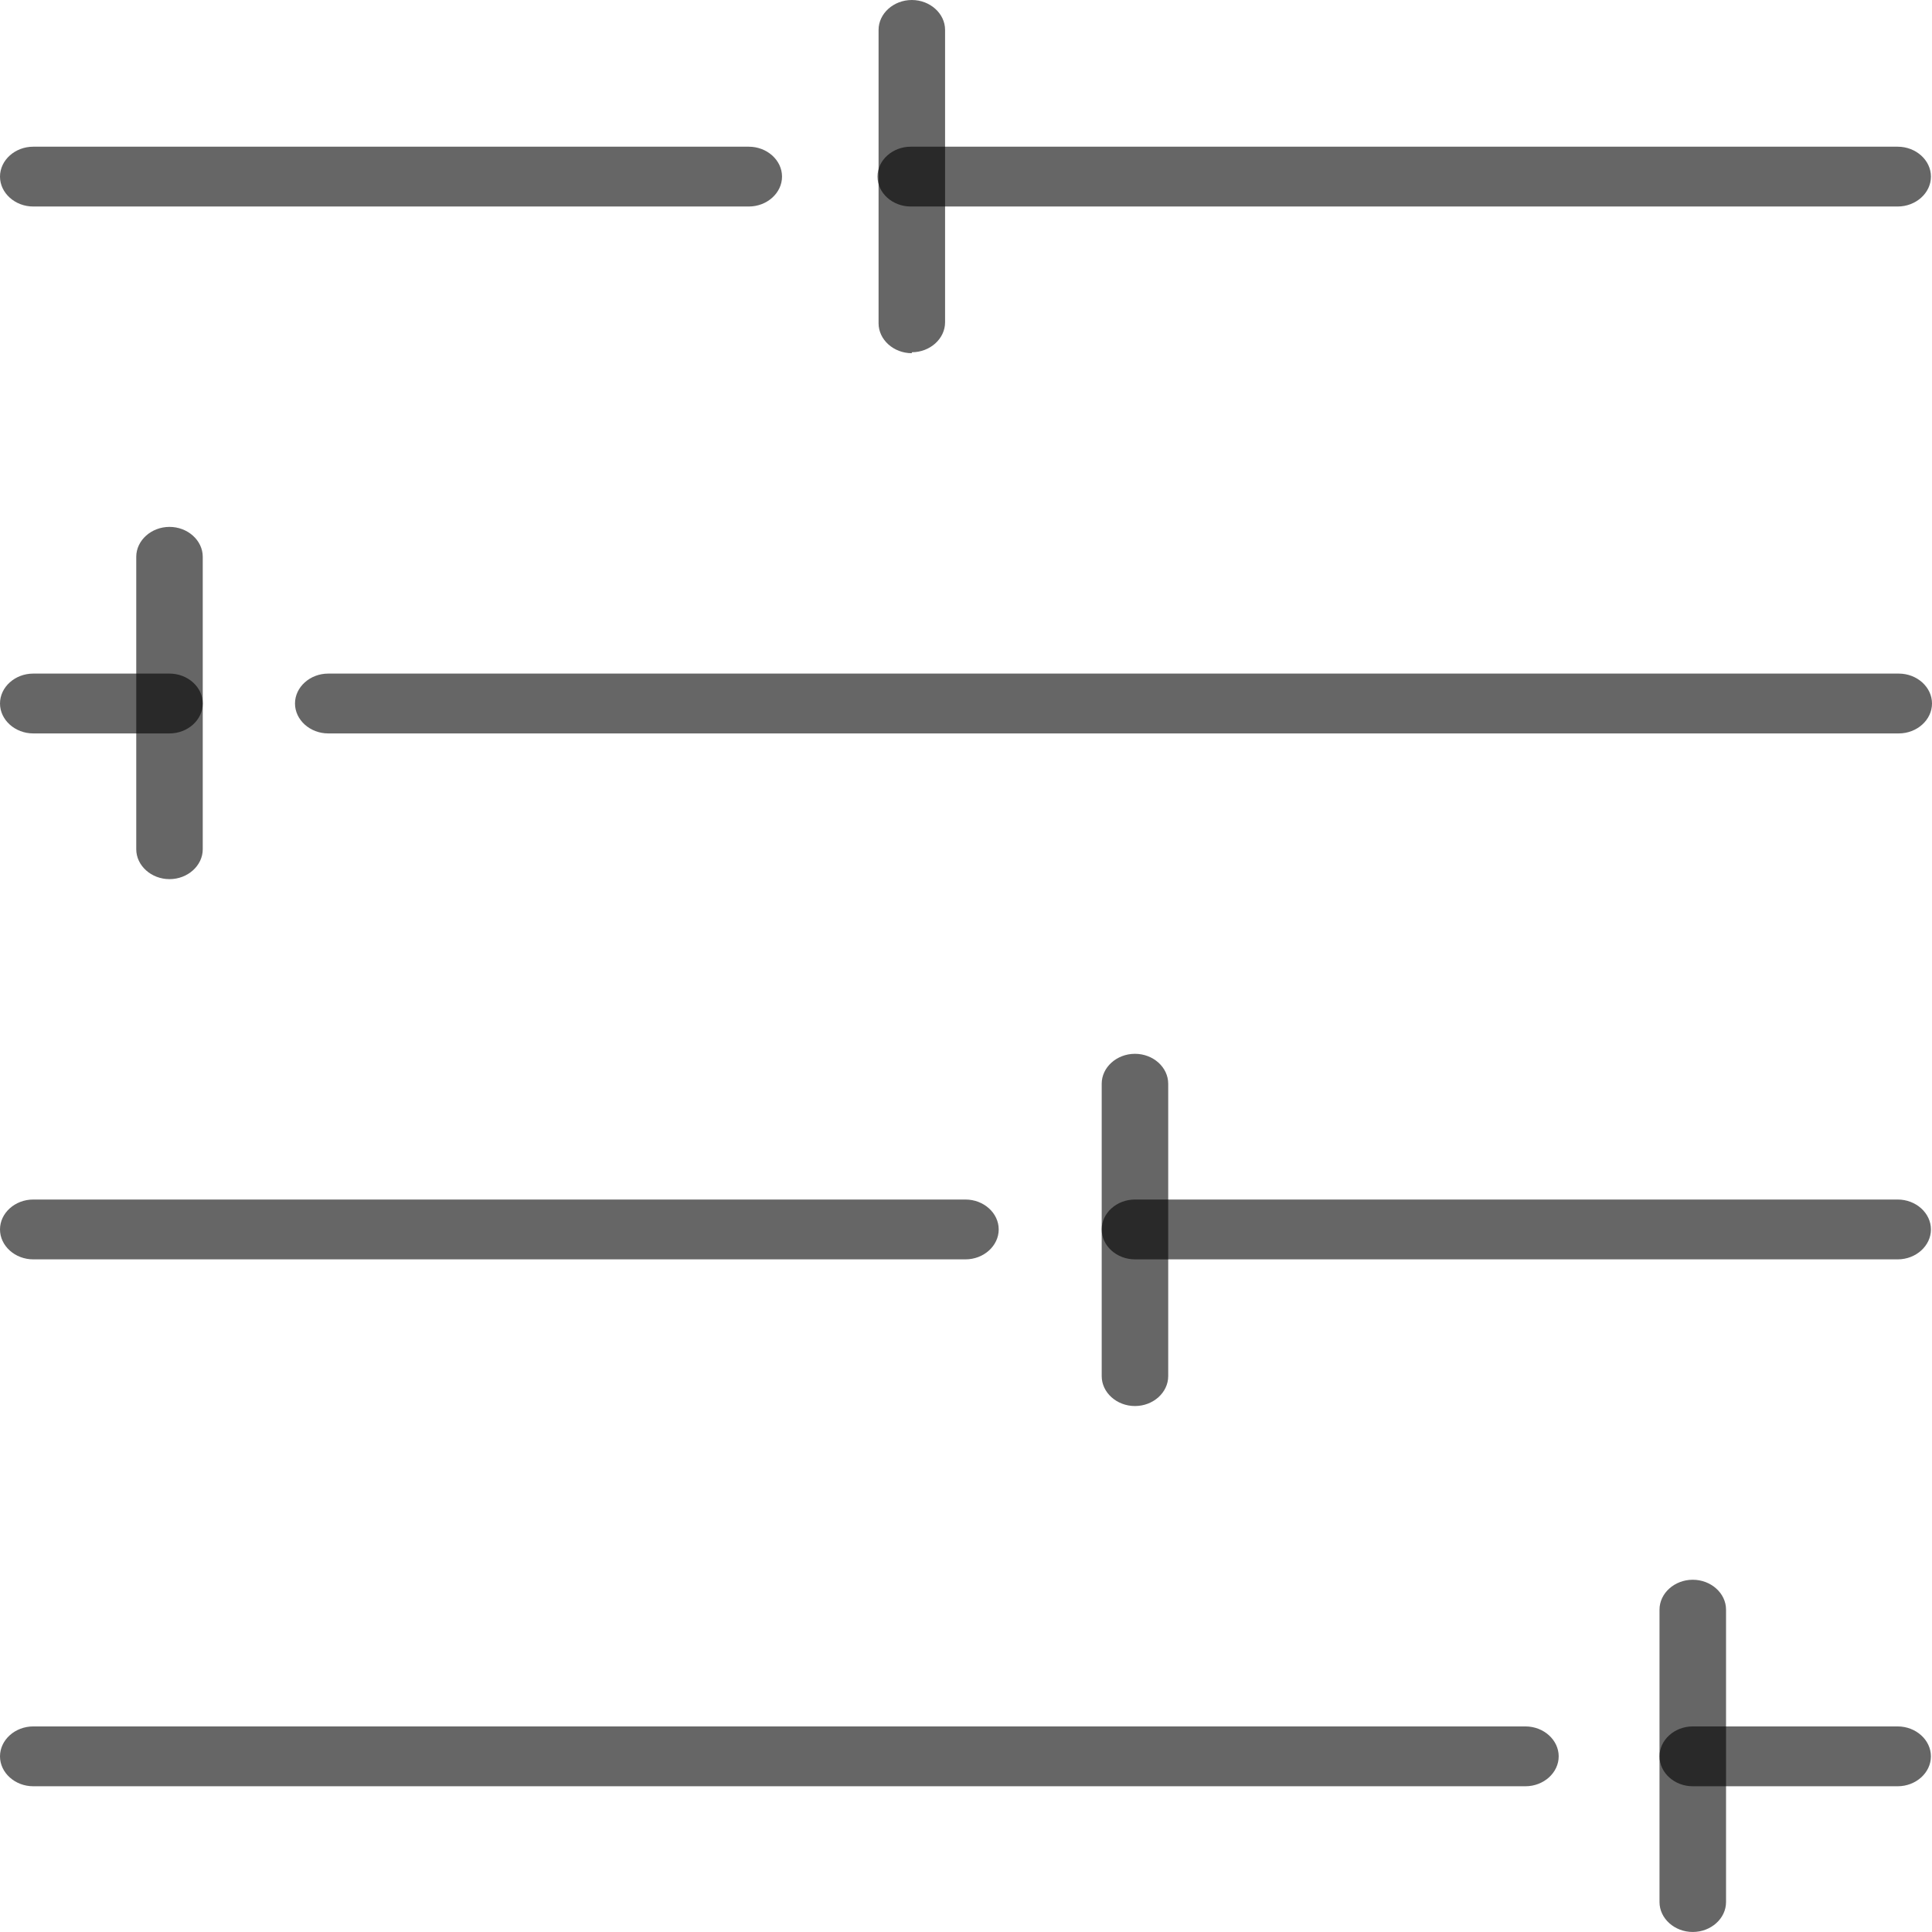
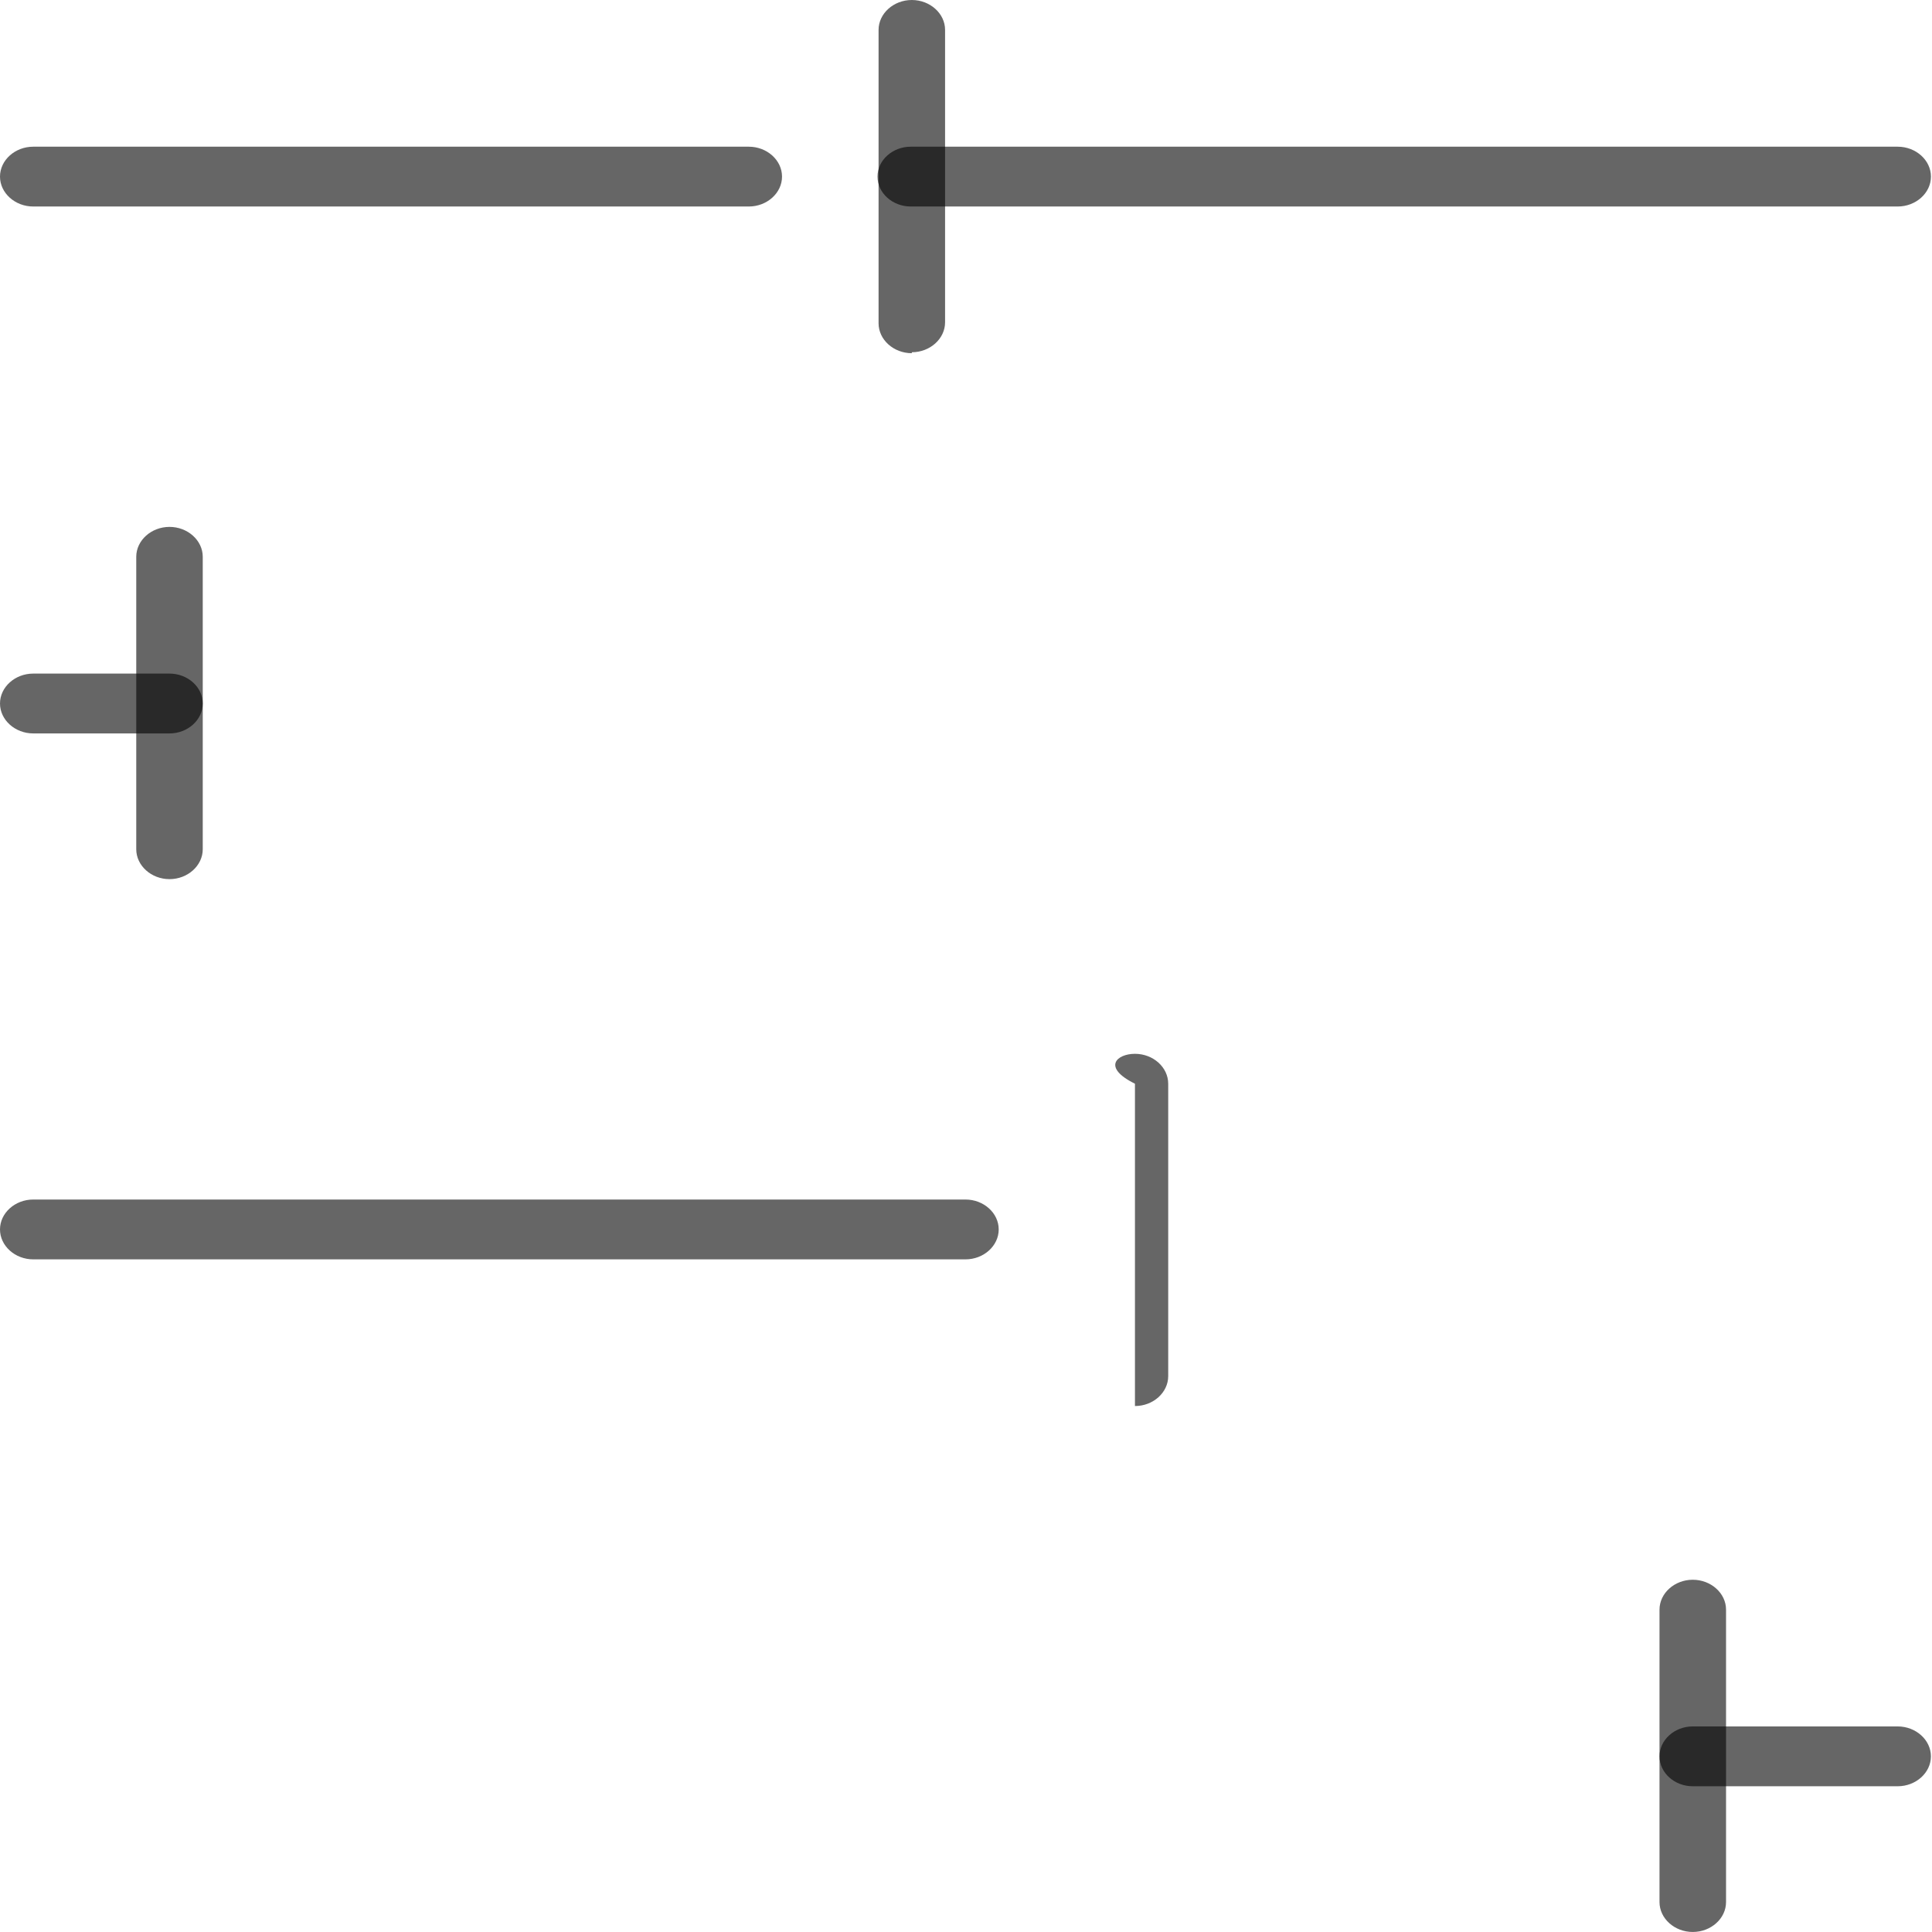
<svg xmlns="http://www.w3.org/2000/svg" width="71" height="71" viewBox="0 0 71 71" fill="none">
  <g clip-path="url(#clip0_111_1785)">
    <path d="M69.738 65.644H62.208C61.538 65.644 60.986 65.148 60.986 64.545C60.986 63.942 61.538 63.445 62.208 63.445H69.738C70.408 63.445 70.96 63.942 70.96 64.545C70.96 65.148 70.408 65.644 69.738 65.644Z" fill="black" fill-opacity="0.6" />
-     <path d="M56.098 65.644H1.222C0.552 65.644 0 65.148 0 64.545C0 63.942 0.552 63.445 1.222 63.445H56.059C56.729 63.445 57.281 63.942 57.281 64.545C57.281 65.148 56.729 65.644 56.059 65.644H56.098Z" fill="black" fill-opacity="0.6" />
-     <path d="M69.739 46.281H41.709C41.039 46.281 40.487 45.784 40.487 45.181C40.487 44.578 41.039 44.082 41.709 44.082H69.739C70.409 44.082 70.961 44.578 70.961 45.181C70.961 45.784 70.409 46.281 69.739 46.281Z" fill="black" fill-opacity="0.6" />
    <path d="M35.48 46.281H1.222C0.552 46.281 0 45.784 0 45.181C0 44.578 0.552 44.082 1.222 44.082H35.48C36.151 44.082 36.702 44.578 36.702 45.181C36.702 45.784 36.151 46.281 35.48 46.281Z" fill="black" fill-opacity="0.6" />
-     <path d="M69.738 26.953H12.063C11.393 26.953 10.841 26.456 10.841 25.853C10.841 25.25 11.393 24.754 12.063 24.754H69.778C70.448 24.754 71 25.25 71 25.853C71 26.456 70.448 26.953 69.778 26.953H69.738Z" fill="black" fill-opacity="0.6" />
    <path d="M6.229 26.953H1.222C0.552 26.953 0 26.456 0 25.853C0 25.25 0.552 24.754 1.222 24.754H6.229C6.899 24.754 7.451 25.25 7.451 25.853C7.451 26.456 6.899 26.953 6.229 26.953Z" fill="black" fill-opacity="0.6" />
    <path d="M69.739 7.589H33.47C32.8 7.589 32.248 7.093 32.248 6.49C32.248 5.887 32.8 5.391 33.47 5.391H69.739C70.409 5.391 70.961 5.887 70.961 6.49C70.961 7.093 70.409 7.589 69.739 7.589Z" fill="black" fill-opacity="0.6" />
    <path d="M27.517 7.589H1.222C0.552 7.589 0 7.093 0 6.49C0 5.887 0.552 5.391 1.222 5.391H27.517C28.187 5.391 28.739 5.887 28.739 6.49C28.739 7.093 28.187 7.589 27.517 7.589Z" fill="black" fill-opacity="0.6" />
    <path d="M62.208 70.999C61.538 70.999 60.986 70.503 60.986 69.9V59.154C60.986 58.551 61.538 58.055 62.208 58.055C62.879 58.055 63.431 58.551 63.431 59.154V69.9C63.431 70.503 62.879 70.999 62.208 70.999Z" fill="black" fill-opacity="0.6" />
-     <path d="M41.709 51.671C41.039 51.671 40.487 51.175 40.487 50.572V39.826C40.487 39.223 41.039 38.727 41.709 38.727C42.38 38.727 42.931 39.223 42.931 39.826V50.572C42.931 51.175 42.38 51.671 41.709 51.671Z" fill="black" fill-opacity="0.6" />
+     <path d="M41.709 51.671V39.826C40.487 39.223 41.039 38.727 41.709 38.727C42.38 38.727 42.931 39.223 42.931 39.826V50.572C42.931 51.175 42.38 51.671 41.709 51.671Z" fill="black" fill-opacity="0.6" />
    <path d="M6.229 32.308C5.559 32.308 5.007 31.811 5.007 31.208V20.463C5.007 19.86 5.559 19.363 6.229 19.363C6.899 19.363 7.451 19.86 7.451 20.463V31.208C7.451 31.811 6.899 32.308 6.229 32.308Z" fill="black" fill-opacity="0.6" />
    <path d="M33.509 12.98C32.839 12.98 32.287 12.483 32.287 11.881V1.099C32.287 0.497 32.839 0 33.509 0C34.179 0 34.731 0.497 34.731 1.099V11.845C34.731 12.448 34.179 12.945 33.509 12.945V12.98Z" fill="black" fill-opacity="0.6" />
  </g>
  <defs>
    <clipPath id="clip0_111_1785">
      <rect width="71" height="71" fill="white" />
    </clipPath>
  </defs>
</svg>